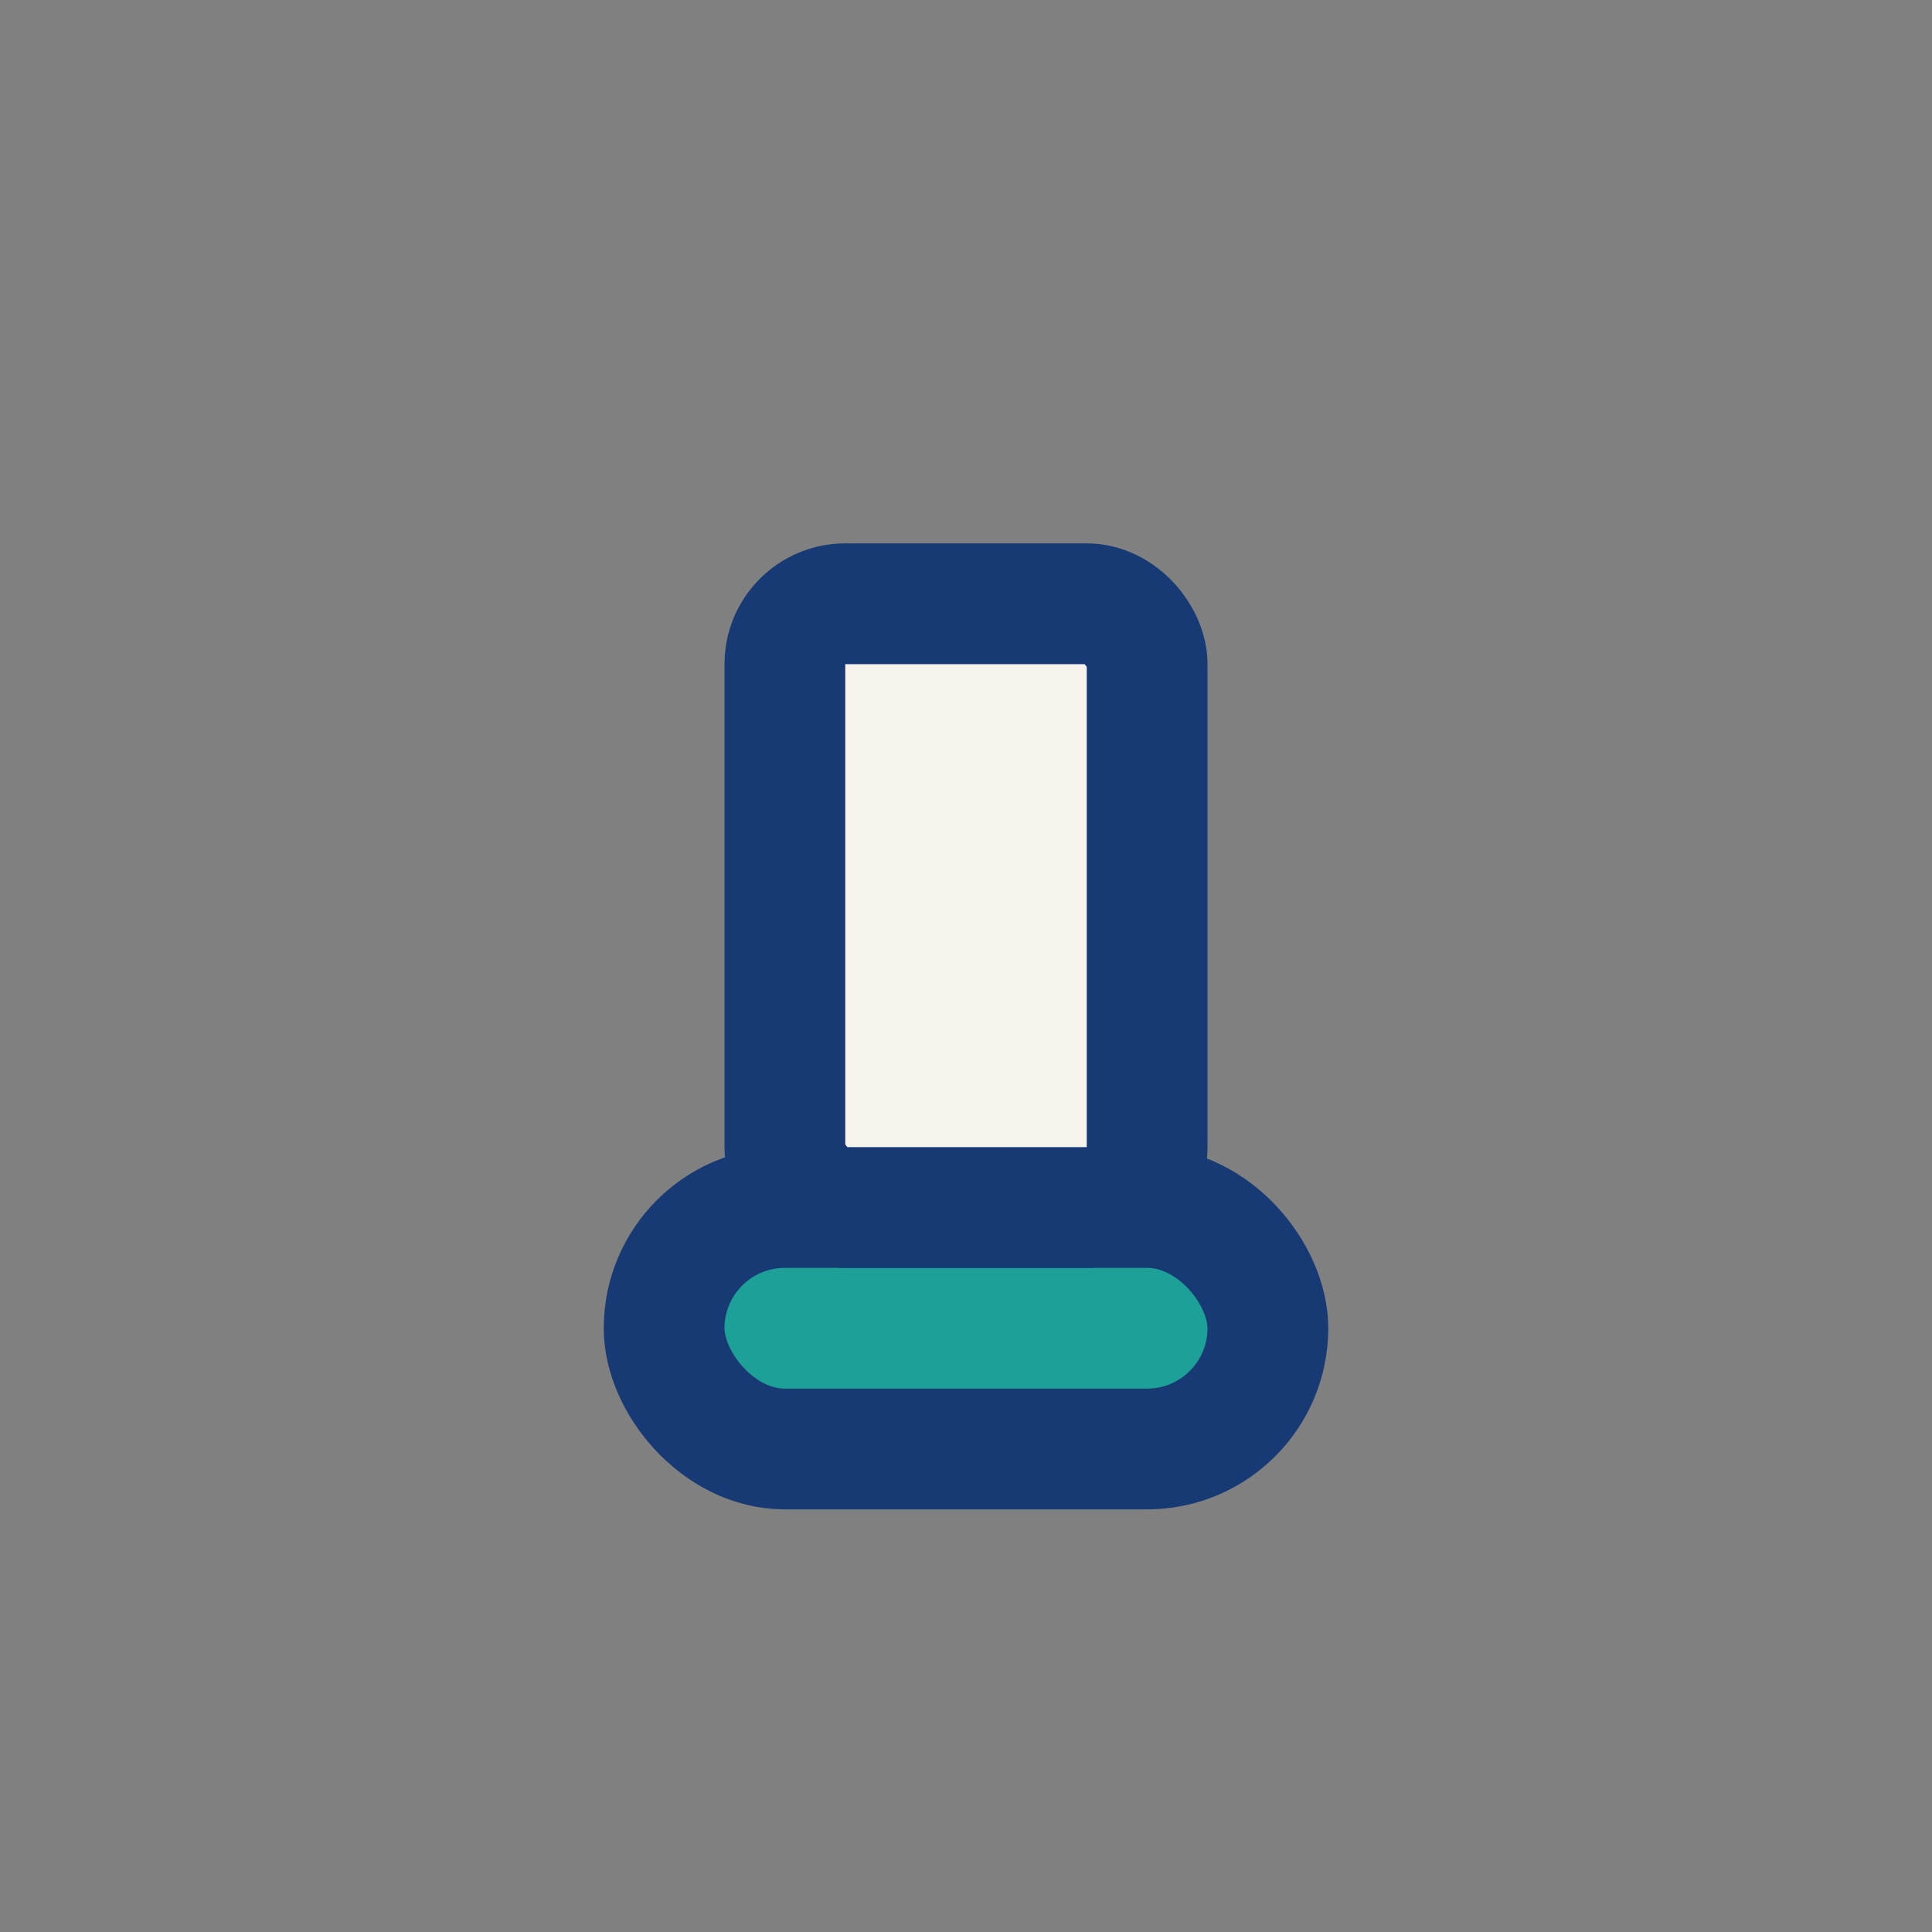
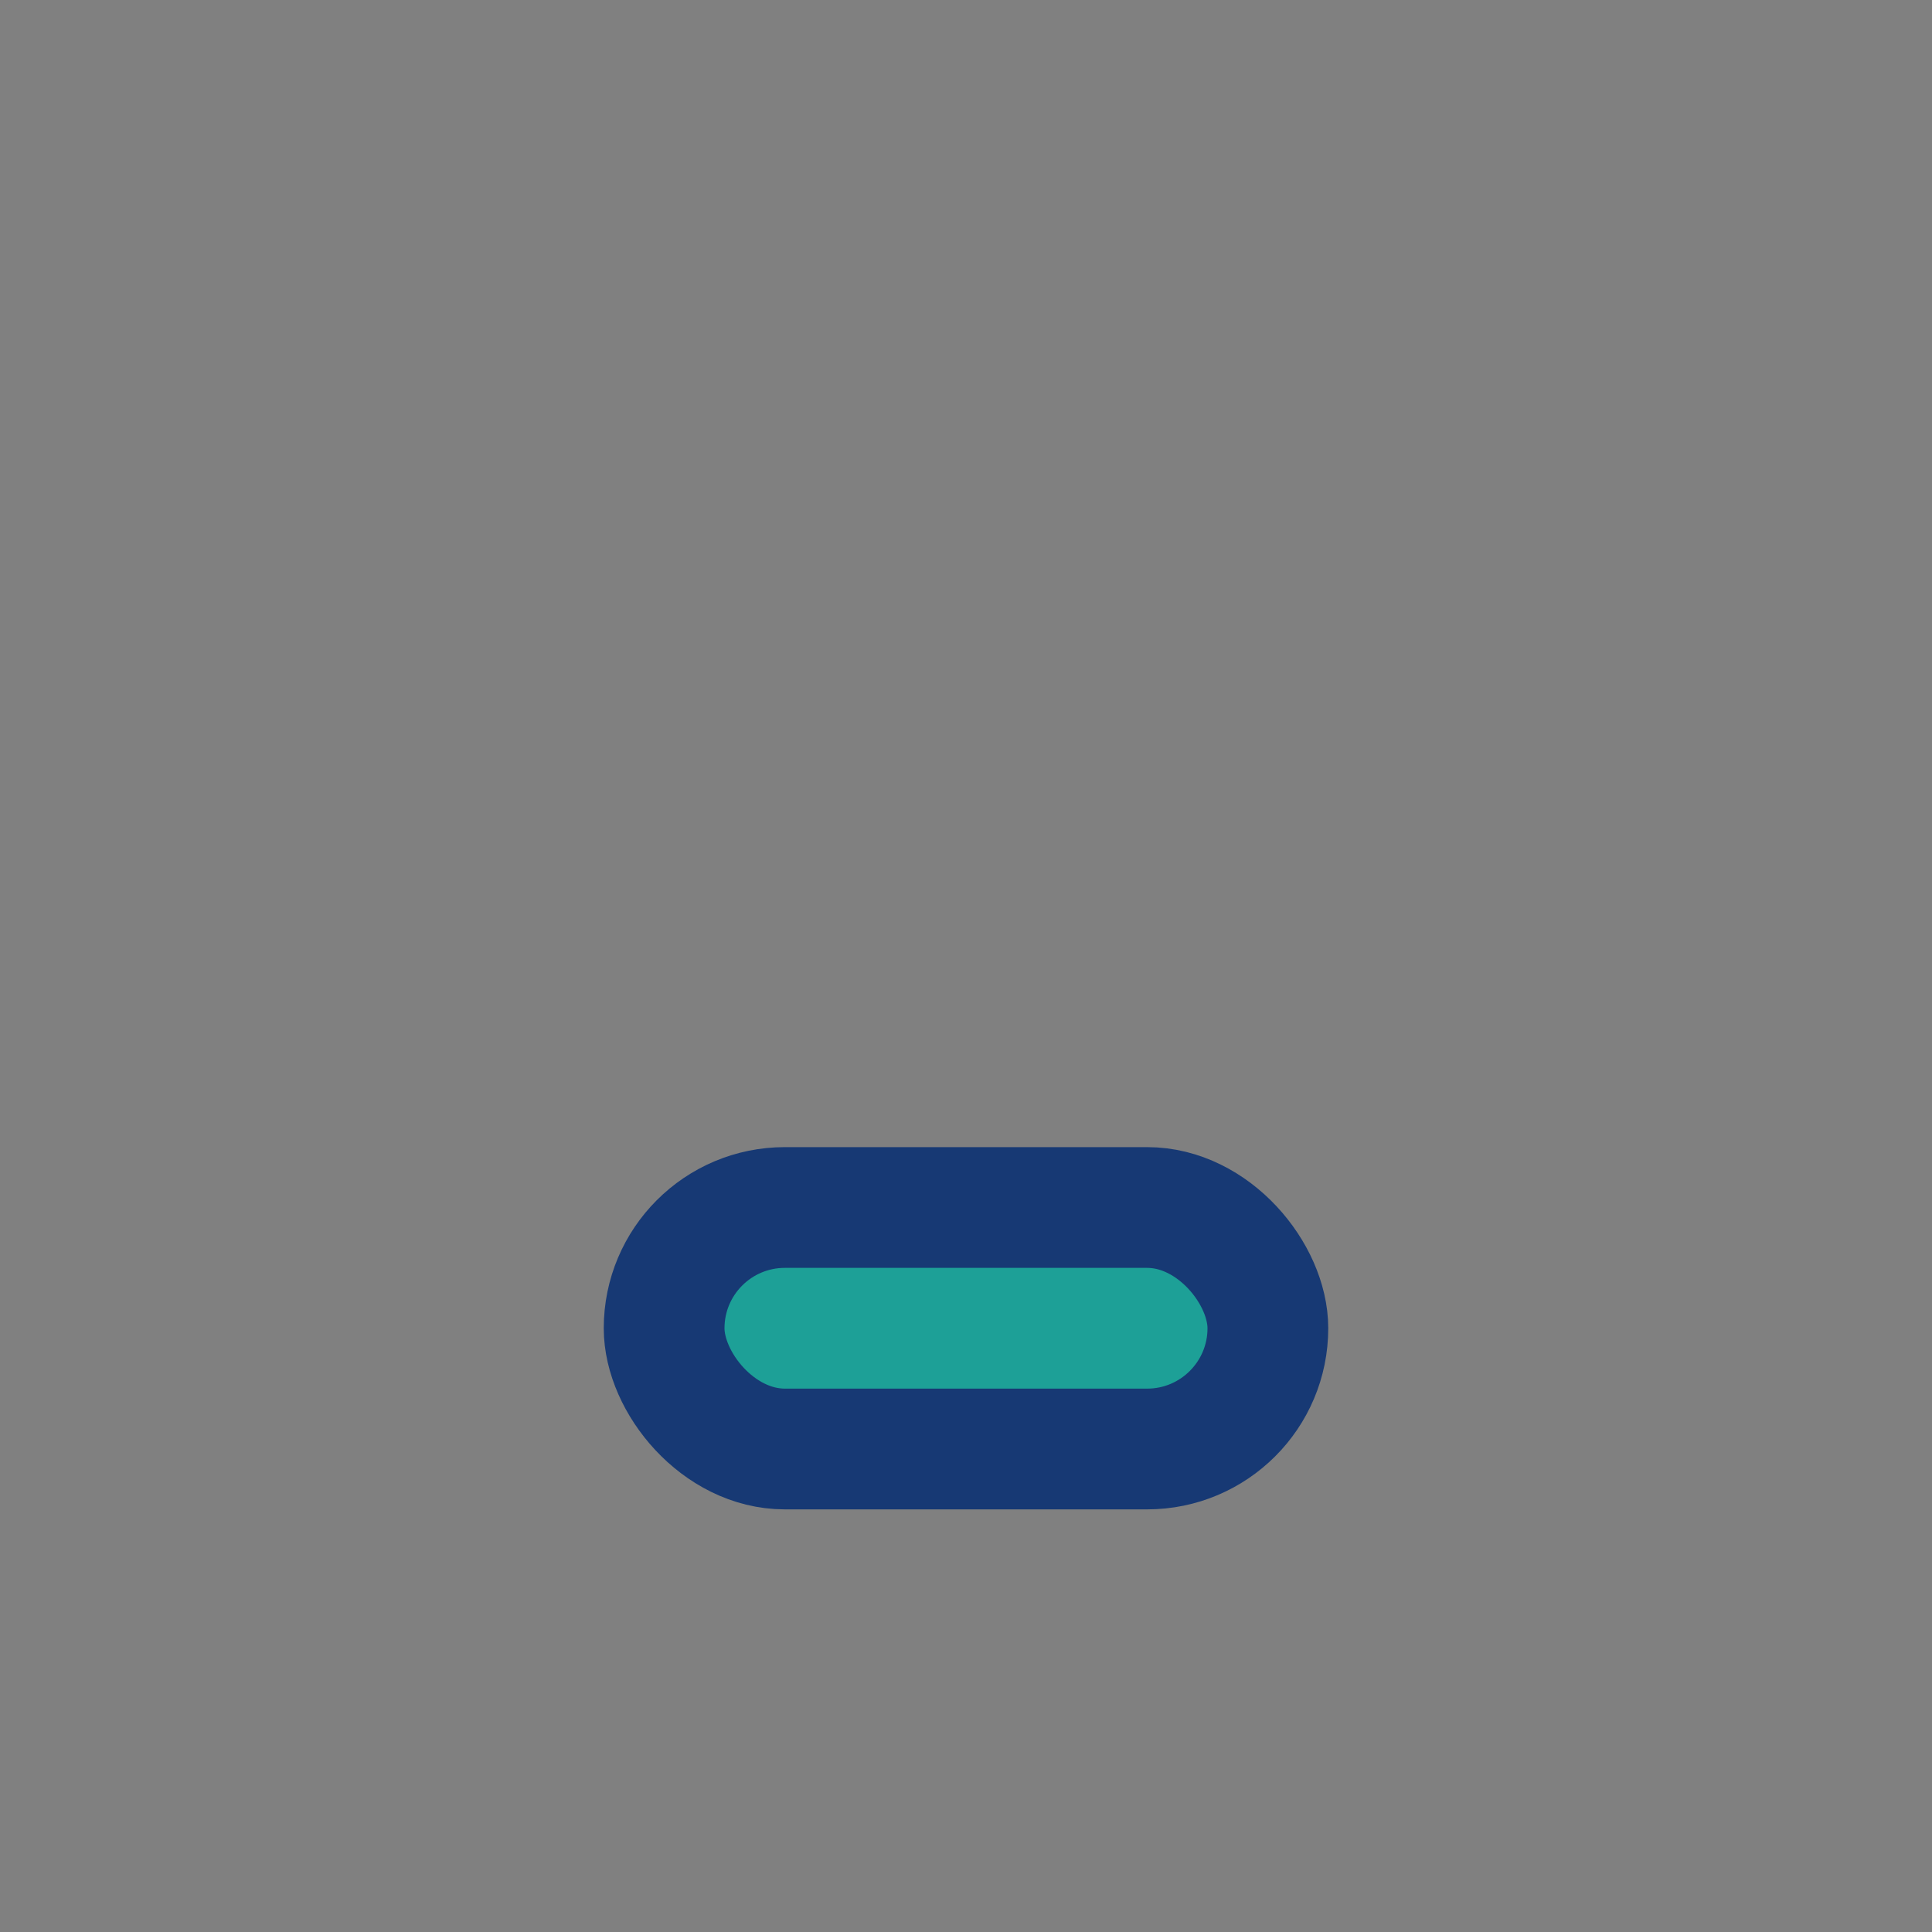
<svg xmlns="http://www.w3.org/2000/svg" width="32" height="32" viewBox="0 0 32 32">
  <rect x="0" y="0" width="32" height="32" fill="#808080" stroke="none" />
  <rect x="11" y="20" width="10" height="4" rx="2" fill="#1DA097" stroke="#173974" stroke-width="2" />
-   <rect x="13" y="10" width="6" height="10" rx="1" fill="#F5F3EC" stroke="#173974" stroke-width="2" />
</svg>